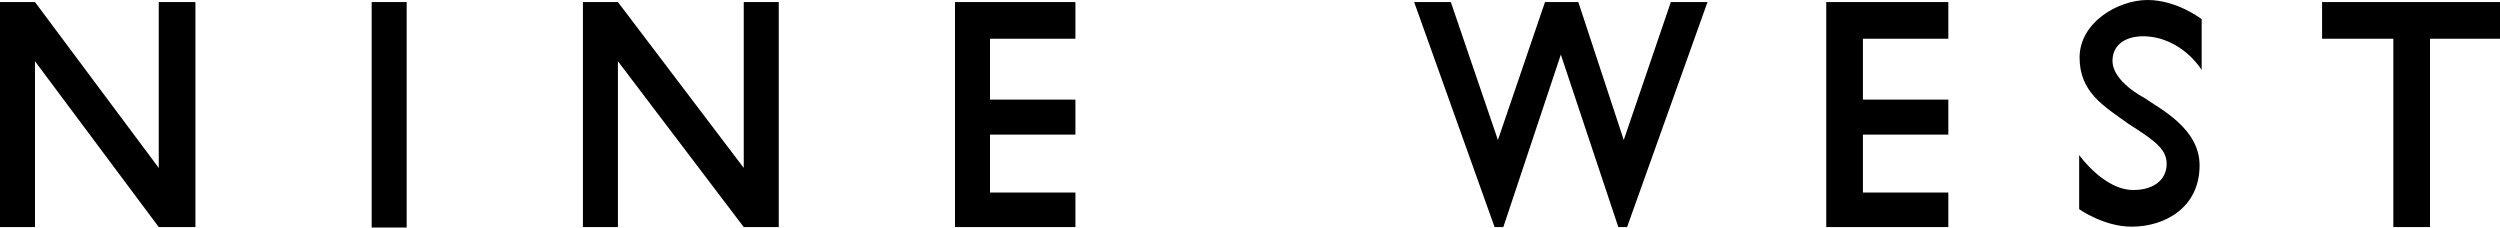
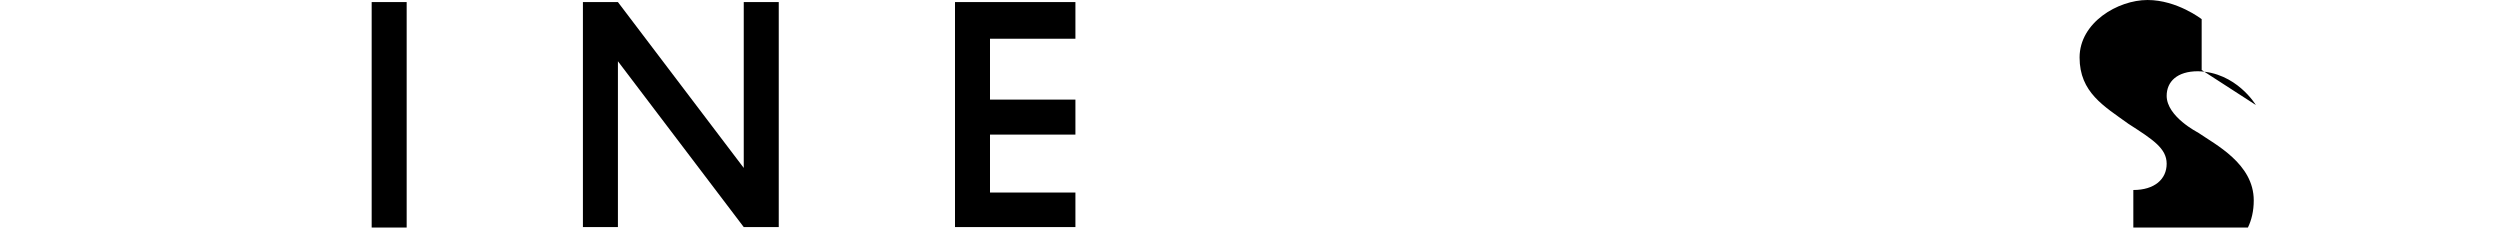
<svg xmlns="http://www.w3.org/2000/svg" id="Layer_2" viewBox="0 0 600 54.6">
  <g id="layer">
    <rect x="89.2" y=".5" width="8.4" height="54.1" />
-     <polygon points="38.1 .5 38.1 40.3 8.4 .5 0 .5 0 54.5 8.4 54.5 8.4 14.7 38.1 54.5 46.9 54.5 46.9 .5 38.1 .5" />
    <polygon points="178.5 .5 178.5 40.3 148.3 .5 139.9 .5 139.9 54.5 148.3 54.5 148.3 14.7 178.5 54.5 186.9 54.5 186.9 .5 178.5 .5" />
    <polygon points="229.2 .5 229.2 54.5 258.1 54.5 258.1 46.2 237.6 46.2 237.6 32.3 258.1 32.3 258.1 23.9 237.6 23.9 237.6 9.3 258.1 9.3 258.1 .5 229.2 .5" />
-     <polygon points="438.3 .5 438.3 54.5 467.6 54.5 467.6 46.2 447.1 46.2 447.1 32.3 467.6 32.3 467.6 23.9 447.1 23.9 447.1 9.3 467.6 9.3 467.6 .5 438.3 .5" />
-     <polygon points="557.3 .5 557.3 9.3 574.4 9.3 574.4 54.5 583.2 54.5 583.2 9.3 600 9.3 600 .5 557.3 .5" />
-     <polygon points="401 .5 389.7 33.6 378.8 .5 370.8 .5 359.5 33.6 348.2 .5 339.4 .5 358.7 54.5 360.8 54.5 374.6 13.1 388.4 54.5 390.5 54.5 409.8 .5 401 .5" />
-     <path d="m528.4,16.8V4.6s-5.9-4.6-13-4.6-16.3,5.4-16.3,13.8,5.9,11.7,11.7,15.9c5.9,3.8,9.2,5.9,9.2,9.6s-2.9,6.3-8,6.3c-7.1,0-13-8.4-13-8.4v13s5.9,4.2,12.6,4.2c8,0,16.3-4.6,16.3-14.7,0-8.8-9.2-13.4-13.4-16.3,0,0-7.5-3.8-7.5-8.8,0-3.4,2.5-5.9,7.5-5.9,9.2.2,13.9,8.1,13.9,8.1" />
+     <path d="m528.4,16.8V4.6s-5.9-4.6-13-4.6-16.3,5.4-16.3,13.8,5.9,11.7,11.7,15.9c5.9,3.8,9.2,5.9,9.2,9.6s-2.9,6.3-8,6.3v13s5.9,4.2,12.6,4.2c8,0,16.3-4.6,16.3-14.7,0-8.8-9.2-13.4-13.4-16.3,0,0-7.5-3.8-7.5-8.8,0-3.4,2.5-5.9,7.5-5.9,9.2.2,13.9,8.1,13.9,8.1" />
  </g>
</svg>